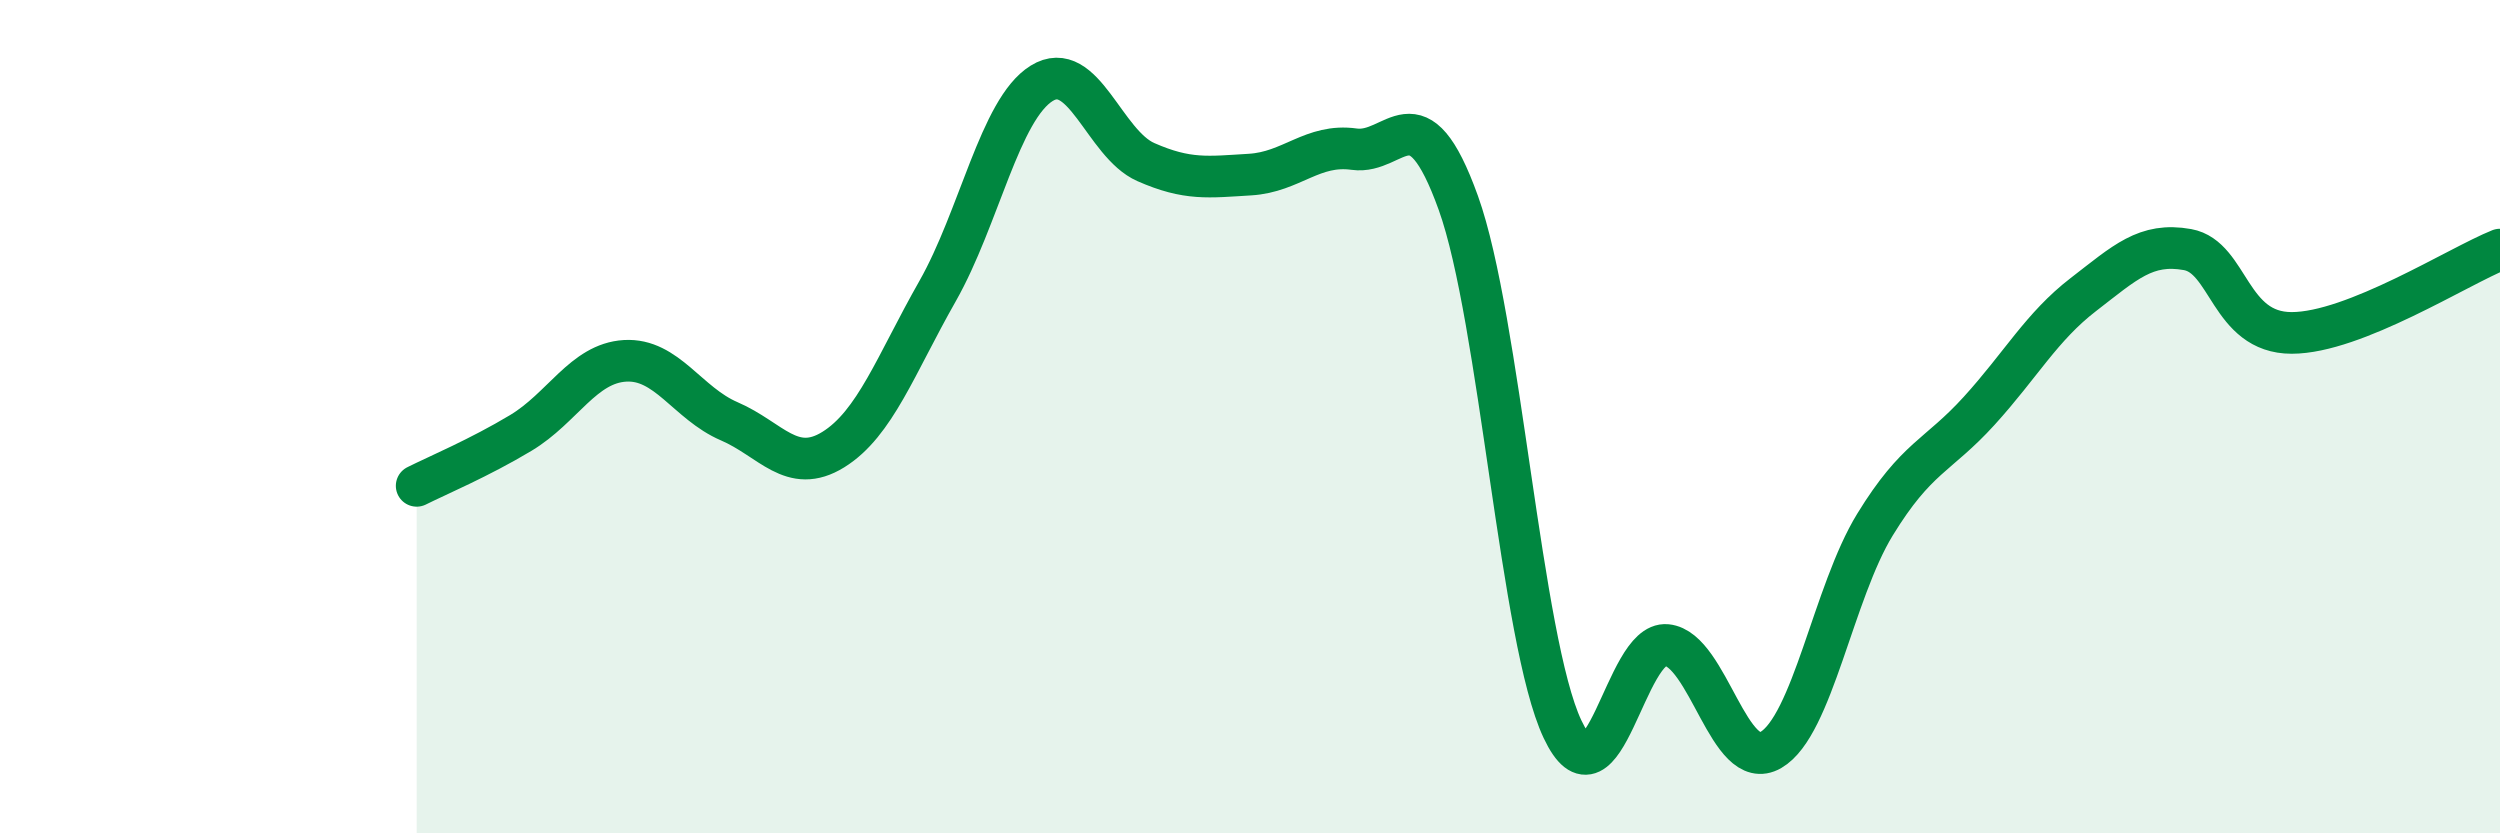
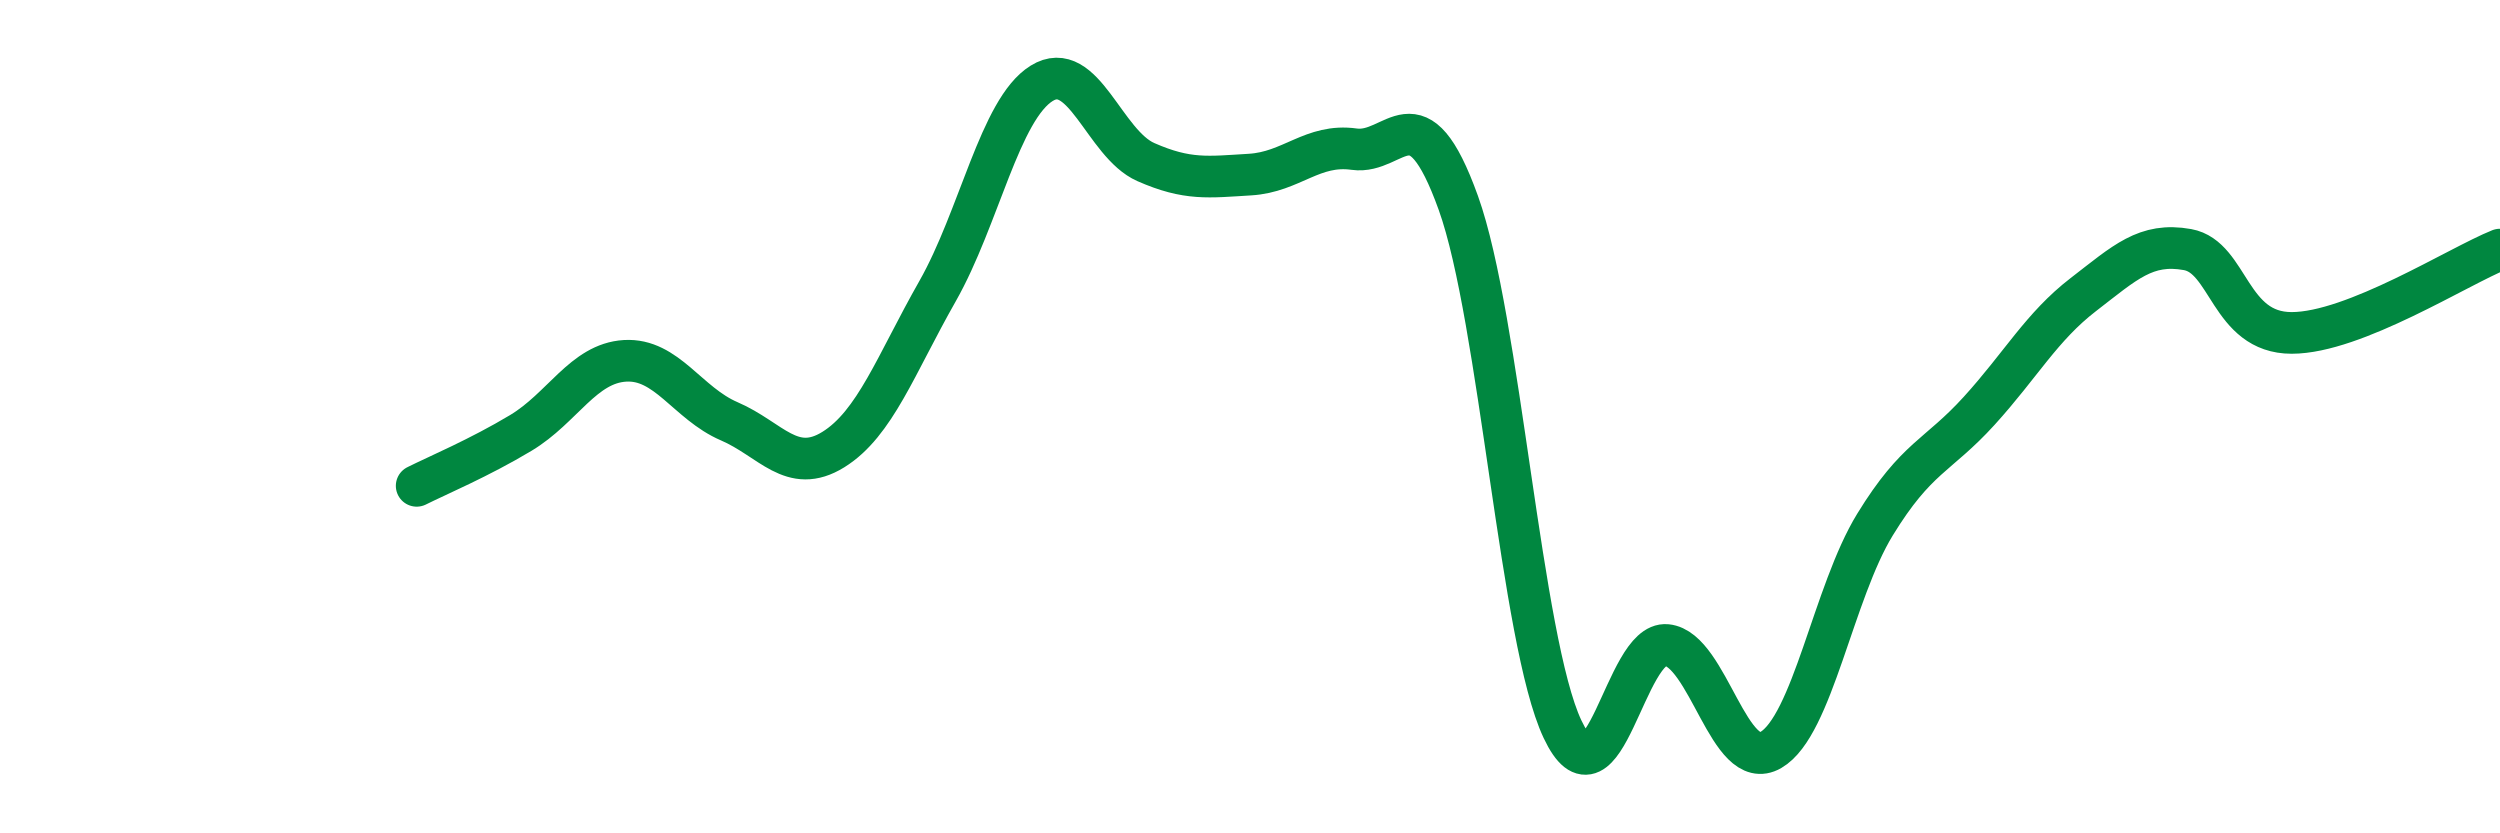
<svg xmlns="http://www.w3.org/2000/svg" width="60" height="20" viewBox="0 0 60 20">
-   <path d="M 10,11.66 C 10.5,11.41 11.5,10.99 12.5,10.39 C 13.5,9.79 14,8.72 15,8.66 C 16,8.6 16.5,9.68 17.5,10.11 C 18.5,10.54 19,11.41 20,10.79 C 21,10.17 21.5,8.75 22.5,6.99 C 23.5,5.23 24,2.62 25,2 C 26,1.38 26.5,3.45 27.5,3.89 C 28.5,4.33 29,4.25 30,4.19 C 31,4.13 31.5,3.44 32.5,3.58 C 33.5,3.72 34,2.09 35,4.87 C 36,7.65 36.5,15.38 37.5,17.5 C 38.5,19.62 39,15.38 40,15.48 C 41,15.58 41.5,18.58 42.5,18 C 43.5,17.42 44,14.22 45,12.59 C 46,10.96 46.5,10.96 47.5,9.86 C 48.5,8.76 49,7.84 50,7.07 C 51,6.3 51.5,5.81 52.5,5.99 C 53.5,6.17 53.5,7.99 55,7.99 C 56.5,7.99 59,6.39 60,5.99L60 20L10 20Z" fill="#008740" opacity="0.1" stroke-linecap="round" stroke-linejoin="round" />
  <path d="M 10,11.66 C 10.5,11.41 11.5,10.99 12.5,10.39 C 13.5,9.79 14,8.72 15,8.66 C 16,8.6 16.5,9.68 17.5,10.11 C 18.5,10.54 19,11.41 20,10.79 C 21,10.17 21.5,8.75 22.5,6.99 C 23.5,5.23 24,2.62 25,2 C 26,1.38 26.5,3.45 27.5,3.89 C 28.5,4.33 29,4.25 30,4.19 C 31,4.13 31.5,3.44 32.5,3.58 C 33.5,3.72 34,2.09 35,4.87 C 36,7.65 36.5,15.38 37.5,17.5 C 38.5,19.62 39,15.38 40,15.48 C 41,15.58 41.5,18.58 42.5,18 C 43.5,17.42 44,14.22 45,12.59 C 46,10.96 46.5,10.96 47.5,9.86 C 48.5,8.76 49,7.84 50,7.07 C 51,6.3 51.5,5.81 52.5,5.99 C 53.5,6.17 53.5,7.99 55,7.99 C 56.5,7.99 59,6.39 60,5.99" stroke="#008740" stroke-width="1" fill="none" stroke-linecap="round" stroke-linejoin="round" />
</svg>